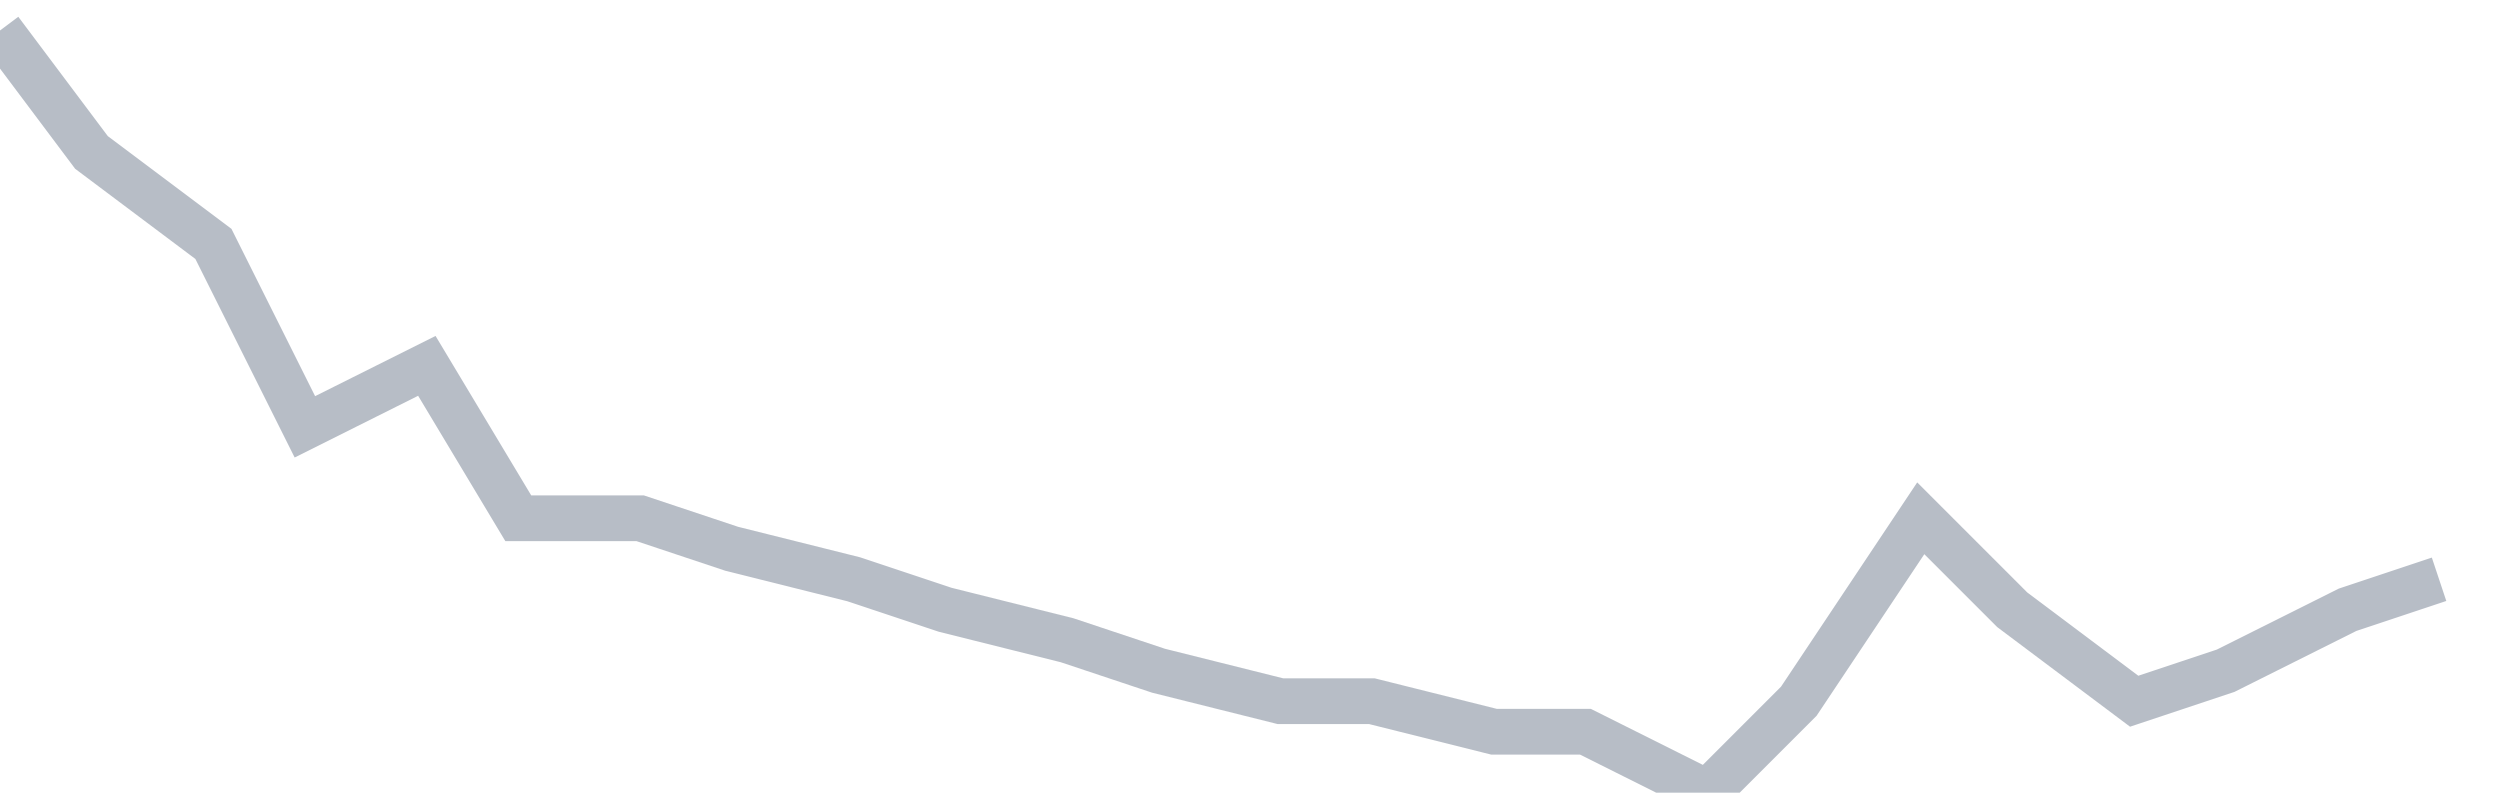
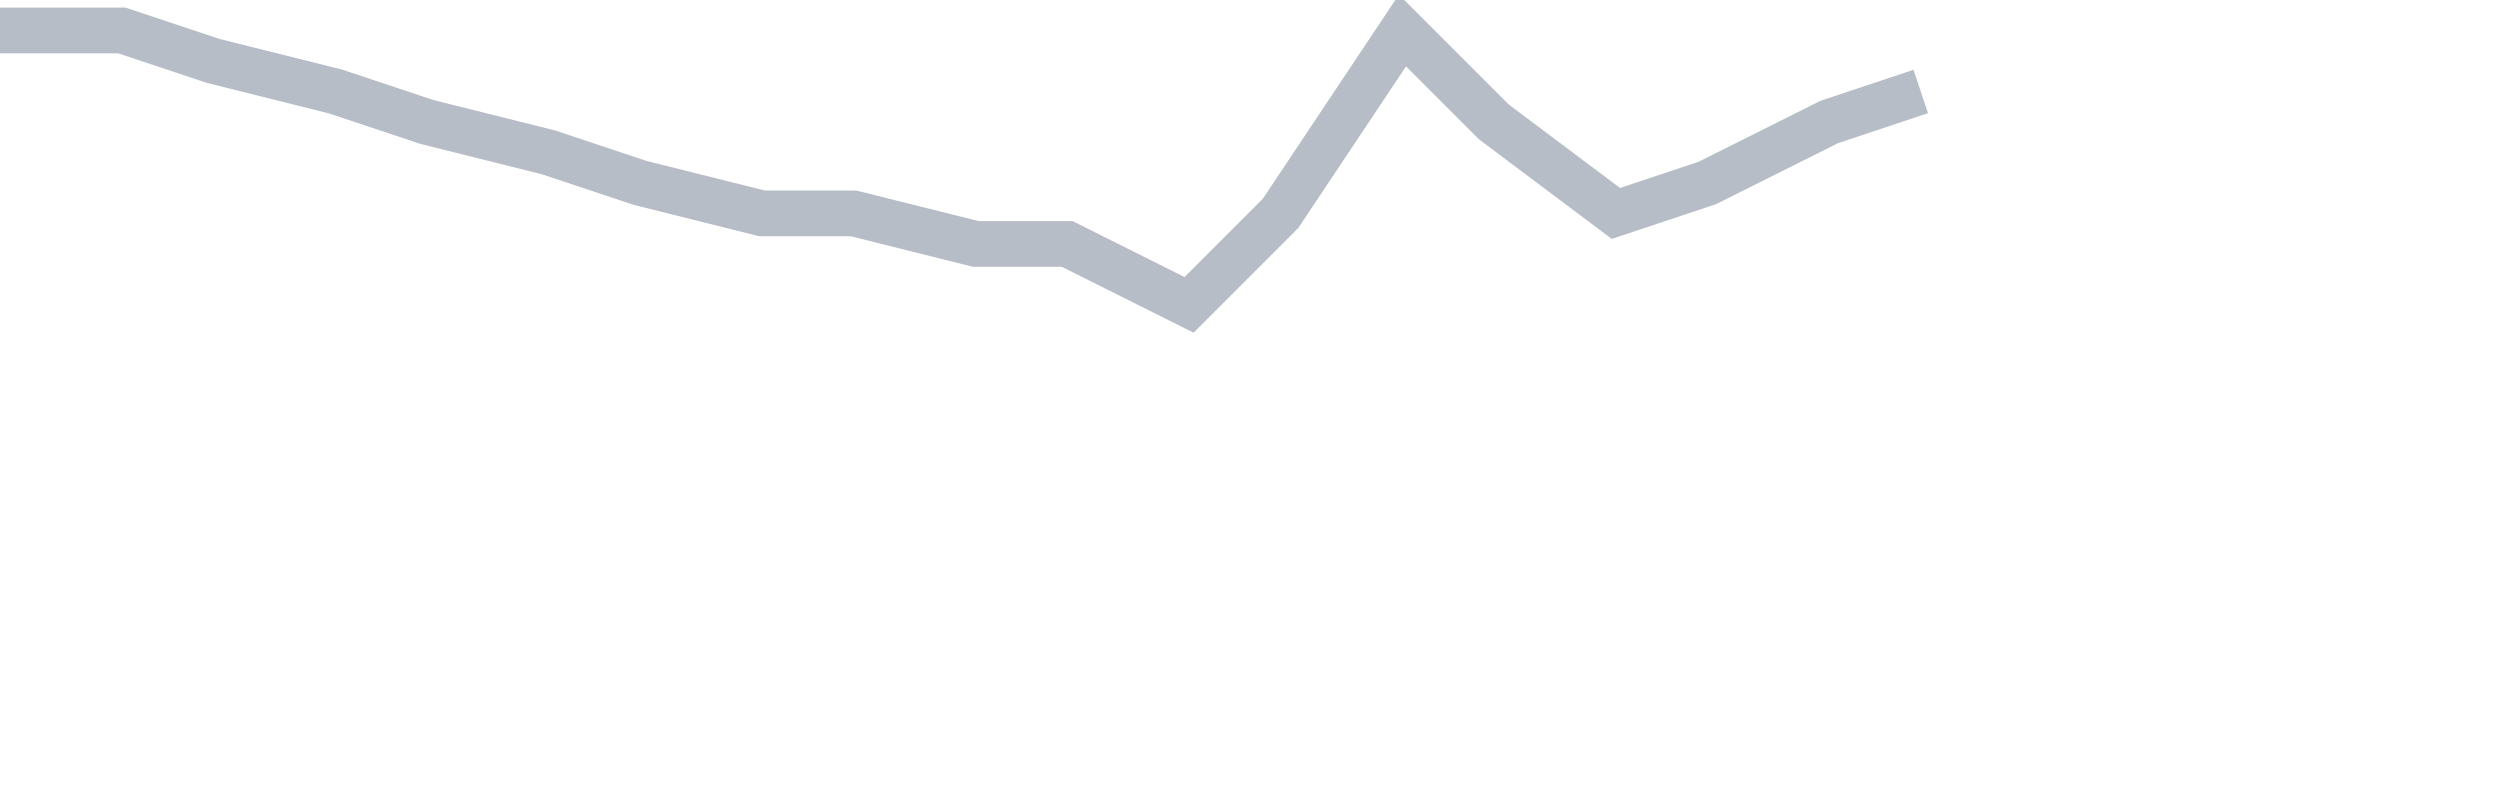
<svg xmlns="http://www.w3.org/2000/svg" width="82" height="26" fill="none">
-   <path d="M0 1l3 4 4 3 3 6 4-2 3 5h4l3 1 4 1 3 1 4 1 3 1 4 1h3l4 1h3l4 2 3-3 4-6 3 3 4 3 3-1 4-2 3-1" stroke="#B7BDC6" stroke-width="1.5" />
+   <path d="M0 1h4l3 1 4 1 3 1 4 1 3 1 4 1h3l4 1h3l4 2 3-3 4-6 3 3 4 3 3-1 4-2 3-1" stroke="#B7BDC6" stroke-width="1.5" />
</svg>